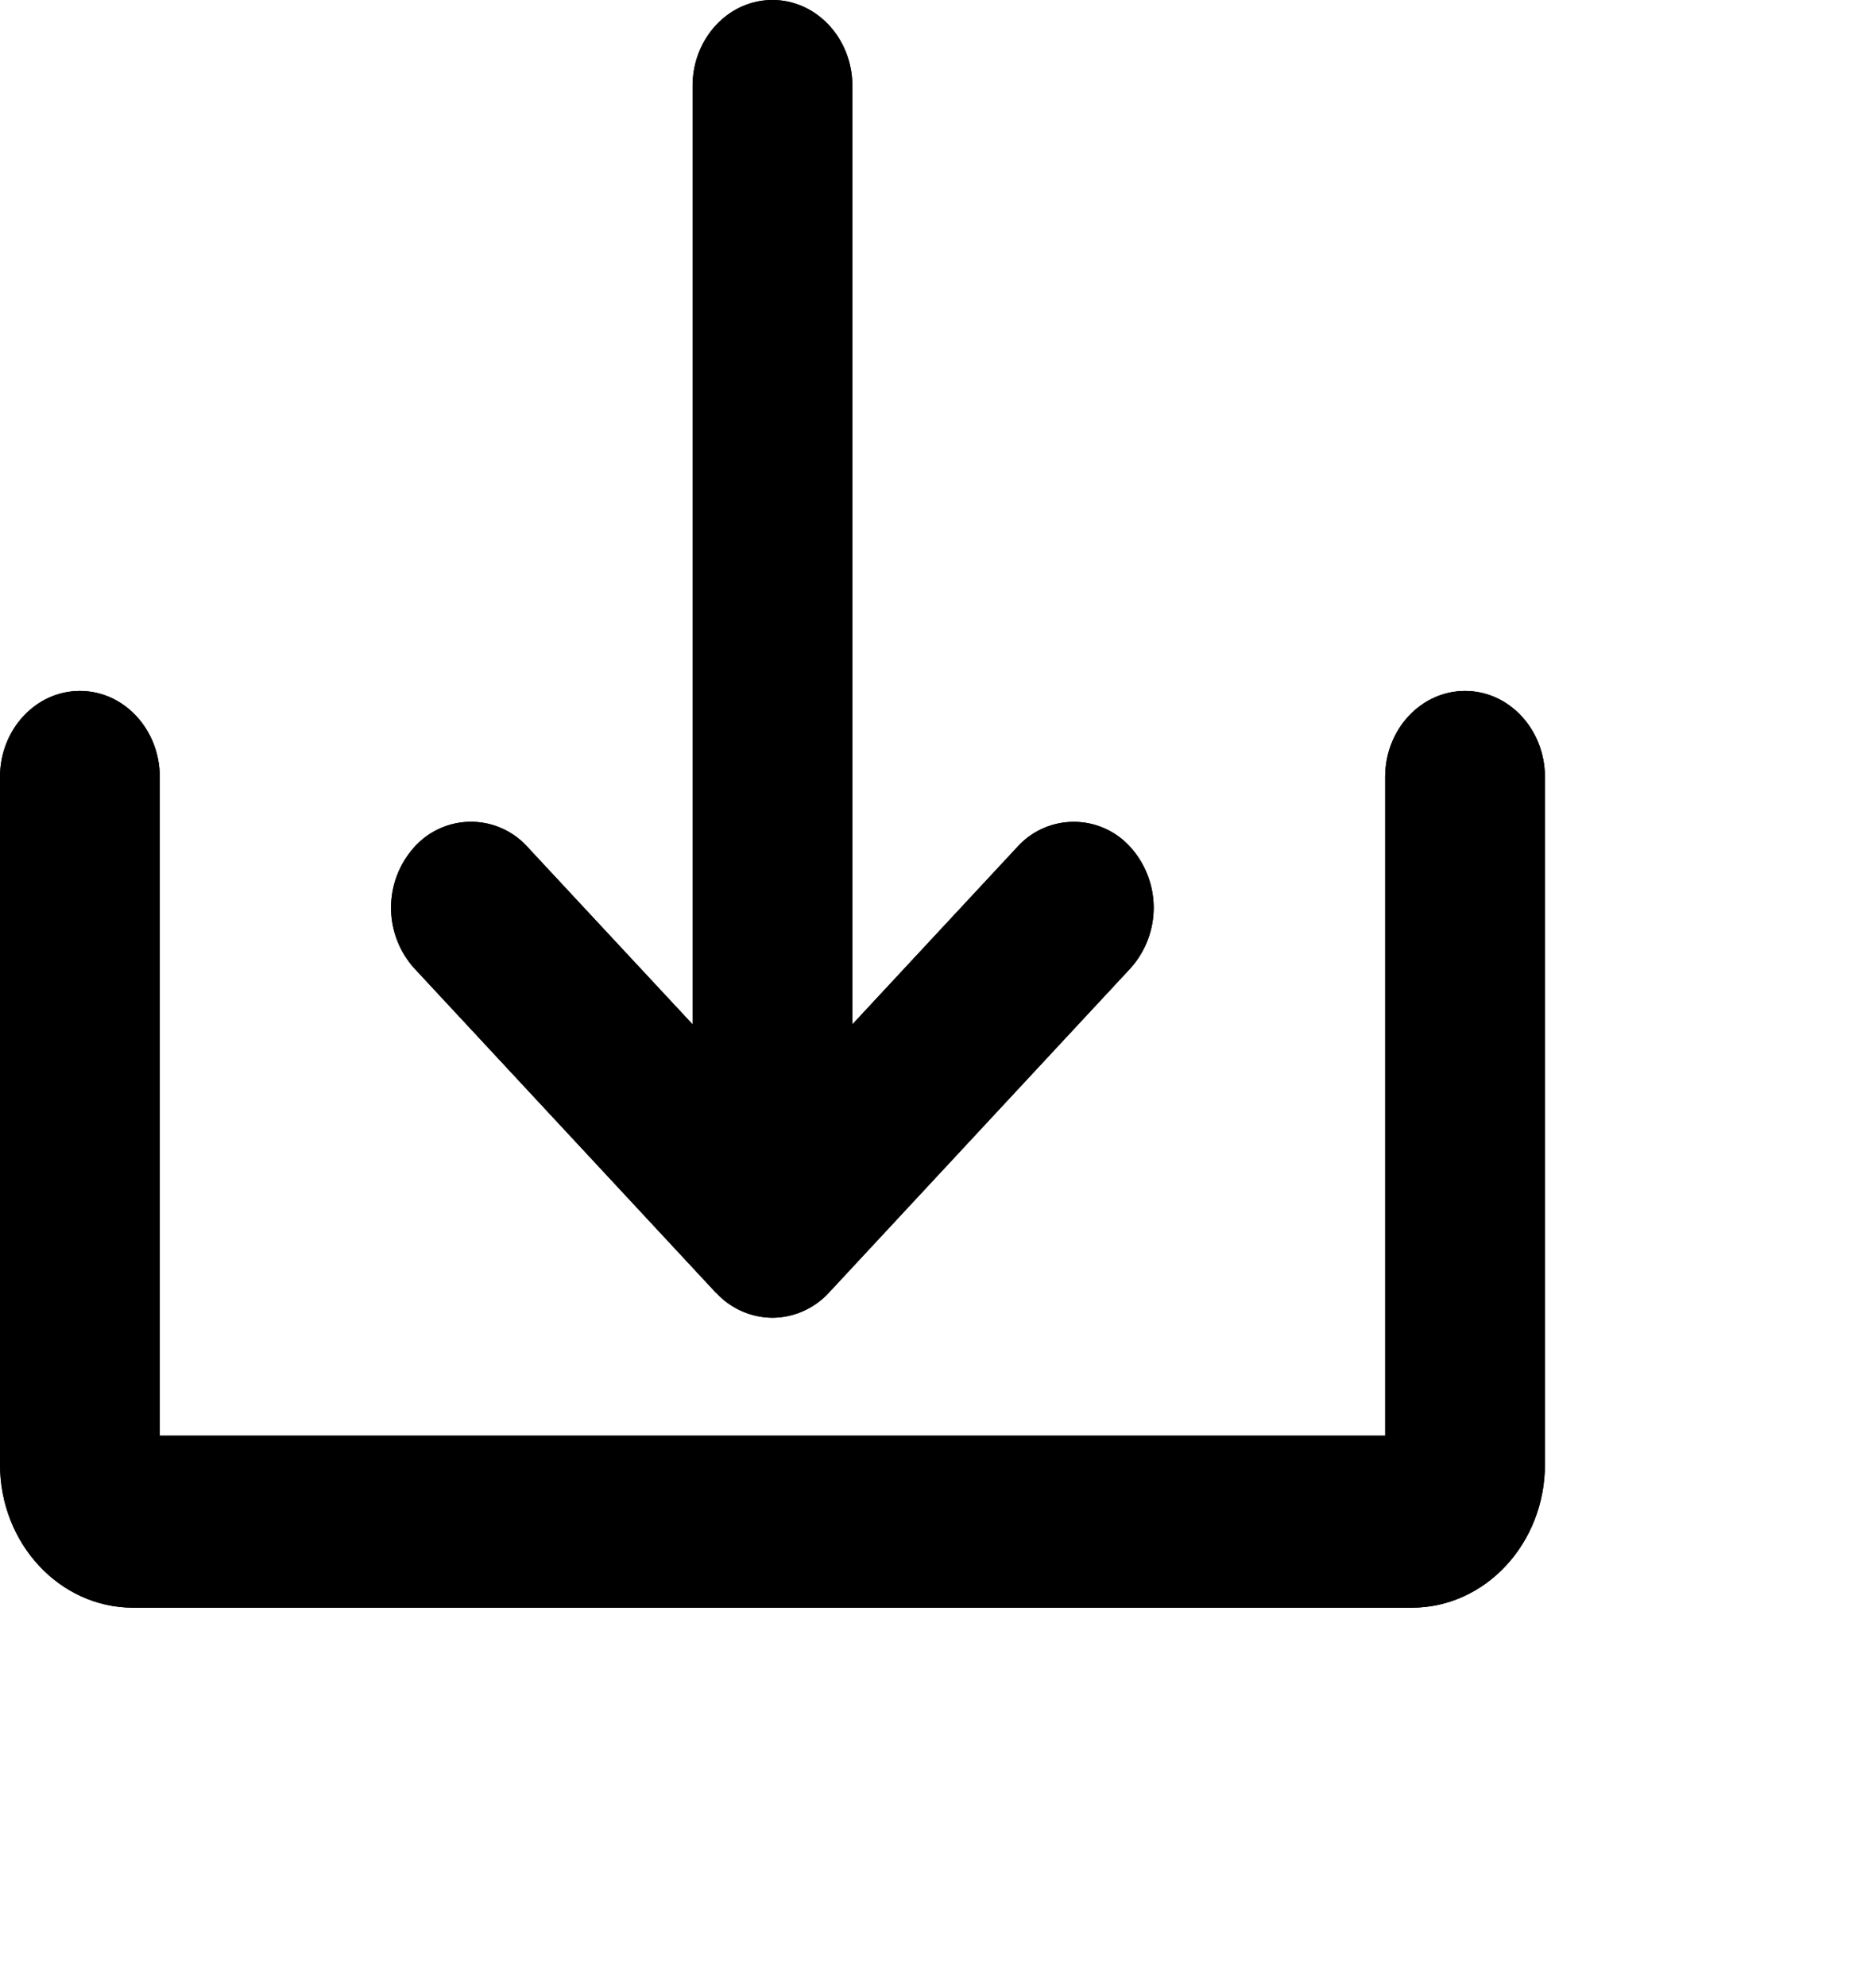
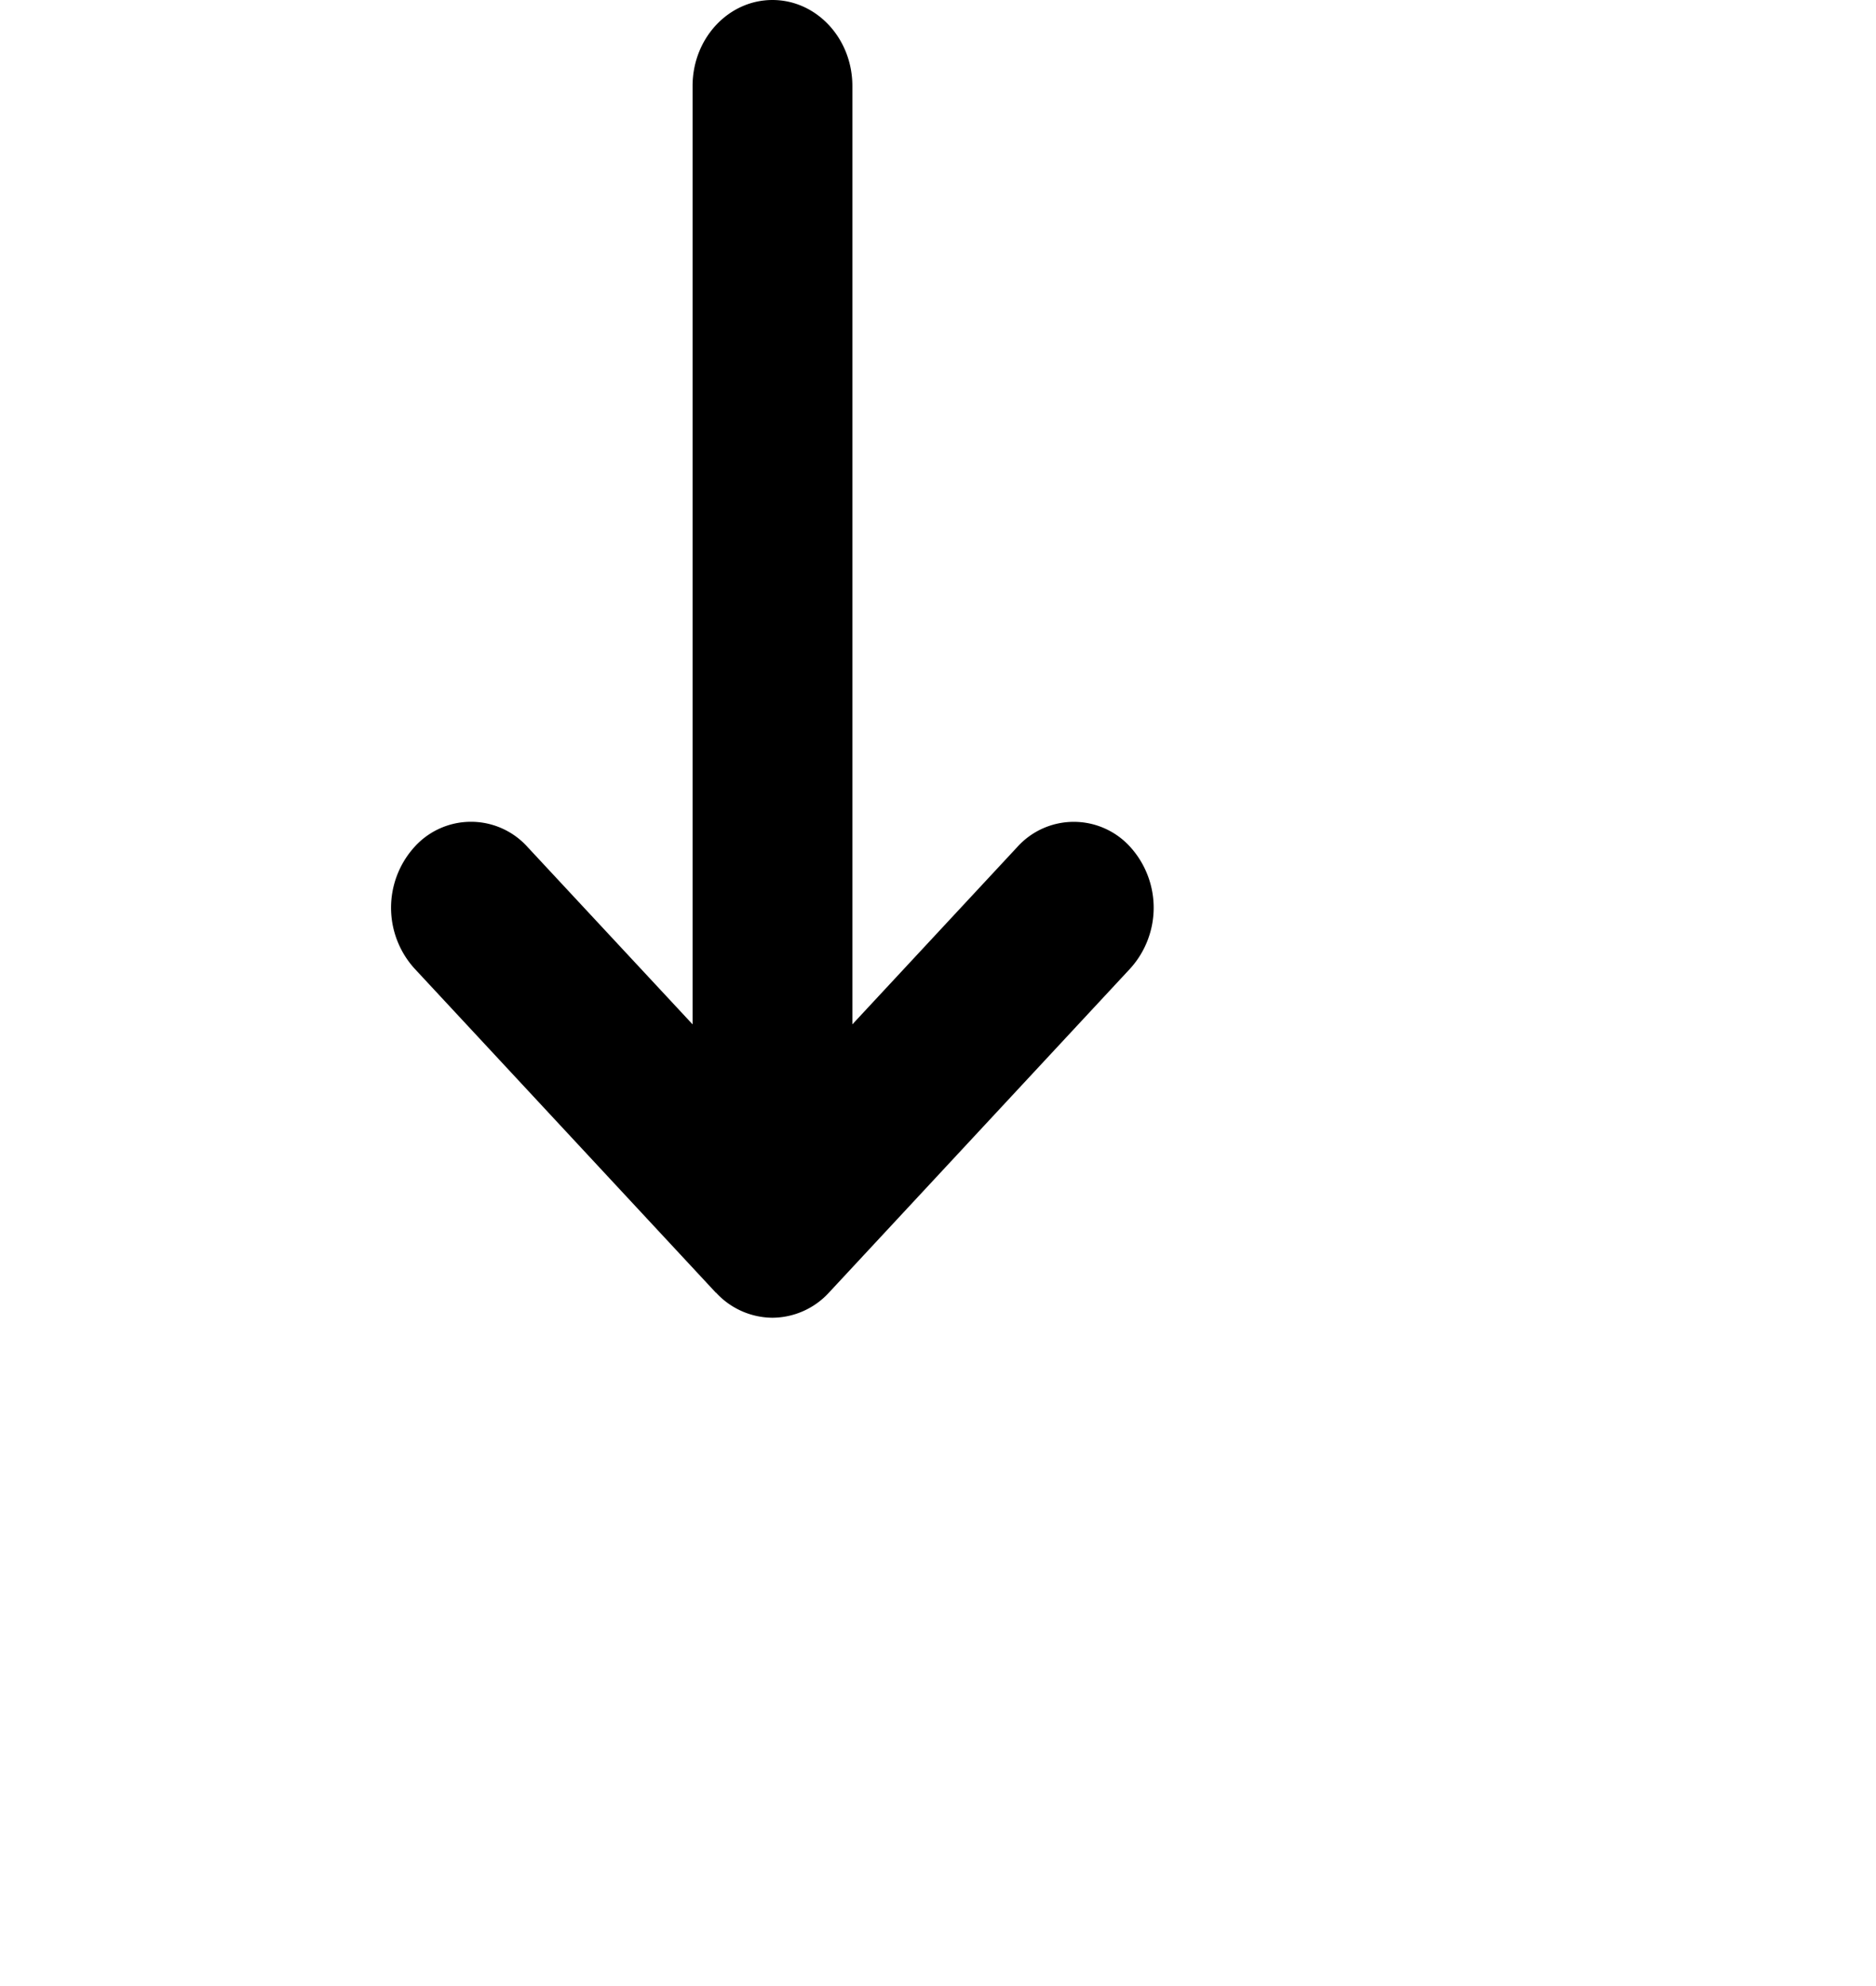
<svg xmlns="http://www.w3.org/2000/svg" width="17" height="18">
  <g fill="currentColor" fill-rule="nonzero">
    <path d="M6.488 11.715a.7.7 0 00.512.228.7.7 0 00.512-.228l2.73-2.937a.821.821 0 000-1.102.689.689 0 00-1.023 0L7.724 9.284V.779C7.724.349 7.4 0 7 0c-.4 0-.724.349-.724.779v8.505L4.78 7.676a.689.689 0 00-1.024 0 .821.821 0 000 1.102l2.73 2.937z" />
-     <path d="M13.276 6.262c-.4 0-.724.35-.724.78v5.97H1.448v-5.97c0-.43-.324-.78-.724-.78-.4 0-.724.35-.724.78v6.23c0 .717.54 1.299 1.207 1.299h11.586c.667 0 1.207-.582 1.207-1.299v-6.23c0-.43-.324-.78-.724-.78z" />
-     <path d="M6.488 11.715a.7.7 0 00.512.228.7.7 0 00.512-.228l2.73-2.937a.821.821 0 000-1.102.689.689 0 00-1.023 0L7.724 9.284V.779C7.724.349 7.4 0 7 0c-.4 0-.724.349-.724.779v8.505L4.78 7.676a.689.689 0 00-1.024 0 .821.821 0 000 1.102l2.73 2.937z" />
-     <path d="M13.276 6.262c-.4 0-.724.35-.724.78v5.97H1.448v-5.97c0-.43-.324-.78-.724-.78-.4 0-.724.35-.724.78v6.23c0 .717.54 1.299 1.207 1.299h11.586c.667 0 1.207-.582 1.207-1.299v-6.23c0-.43-.324-.78-.724-.78z" />
  </g>
</svg>